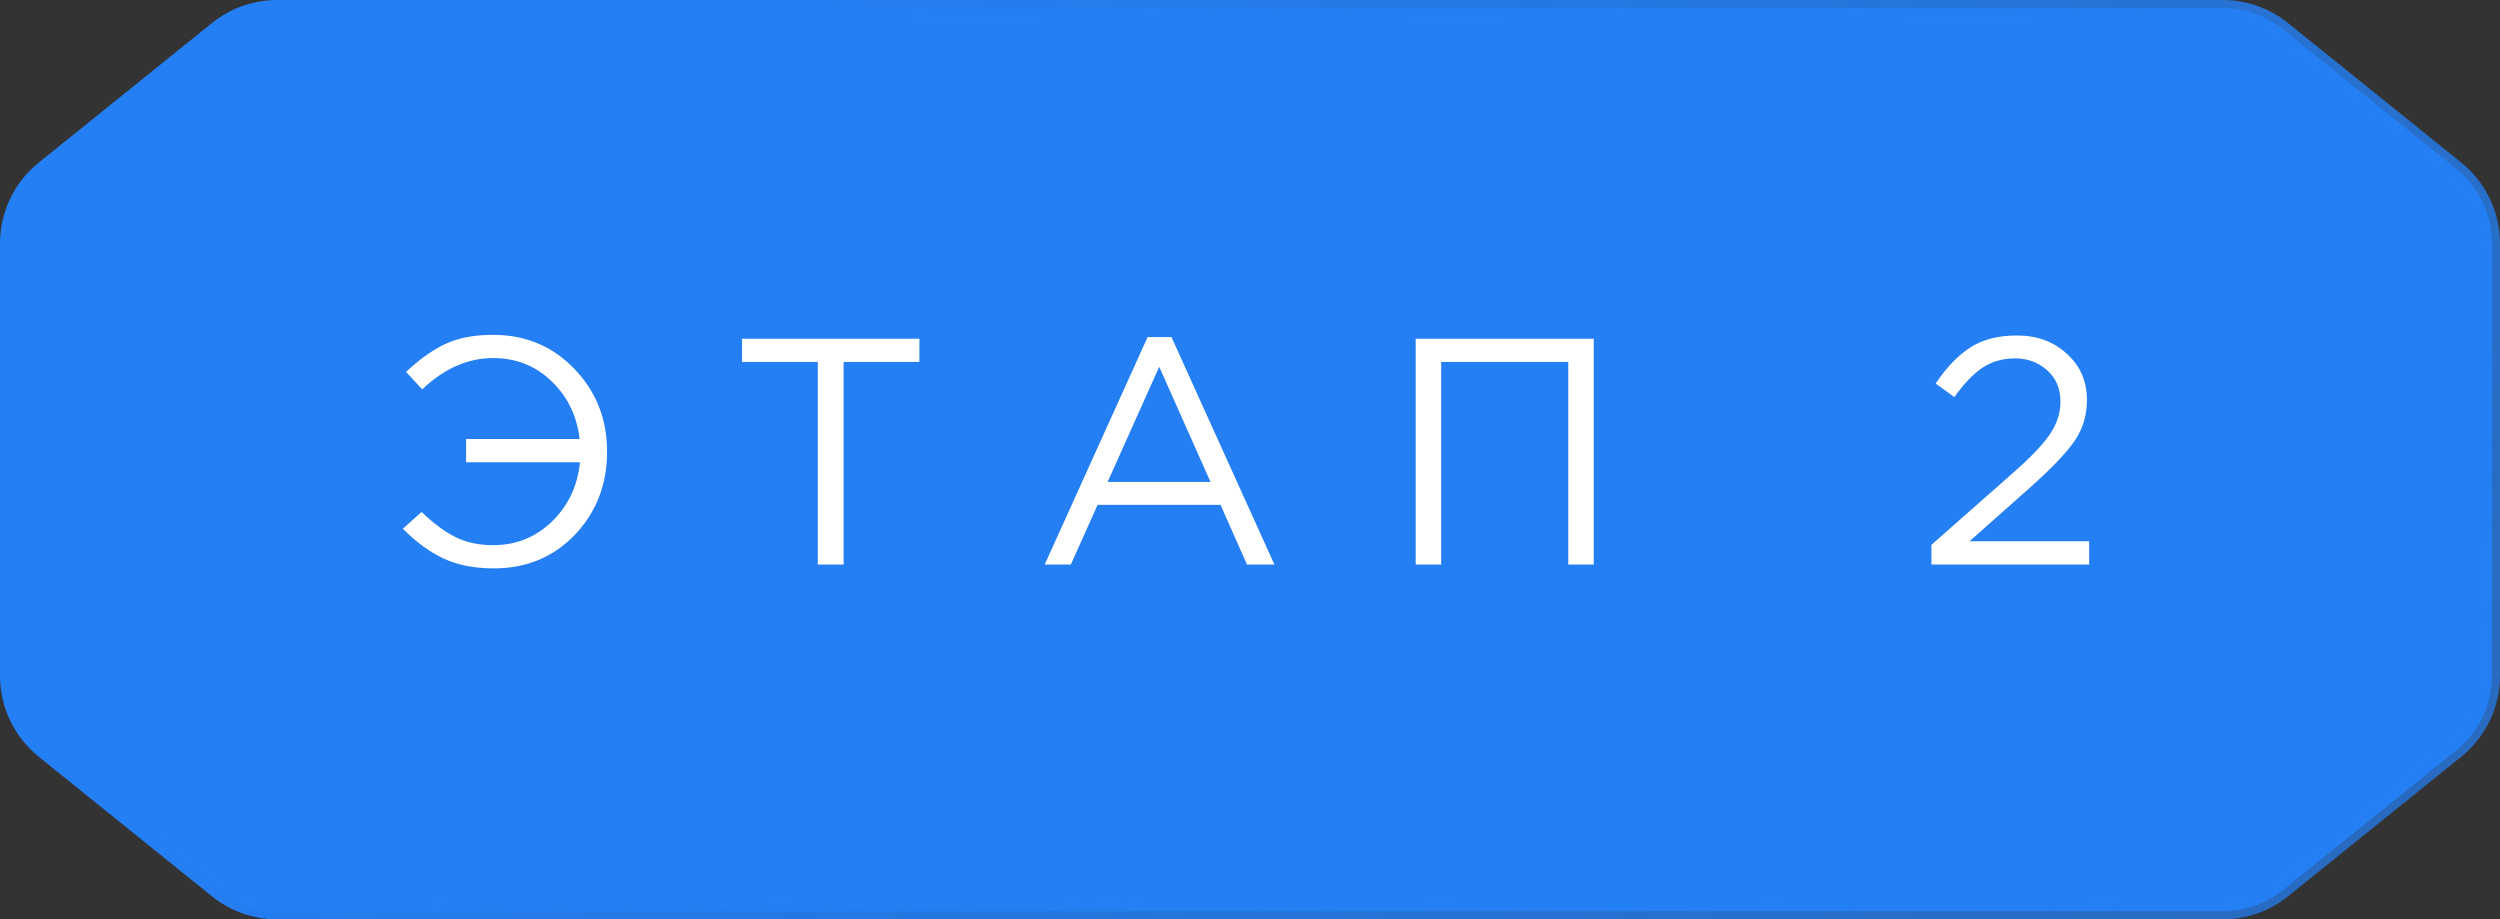
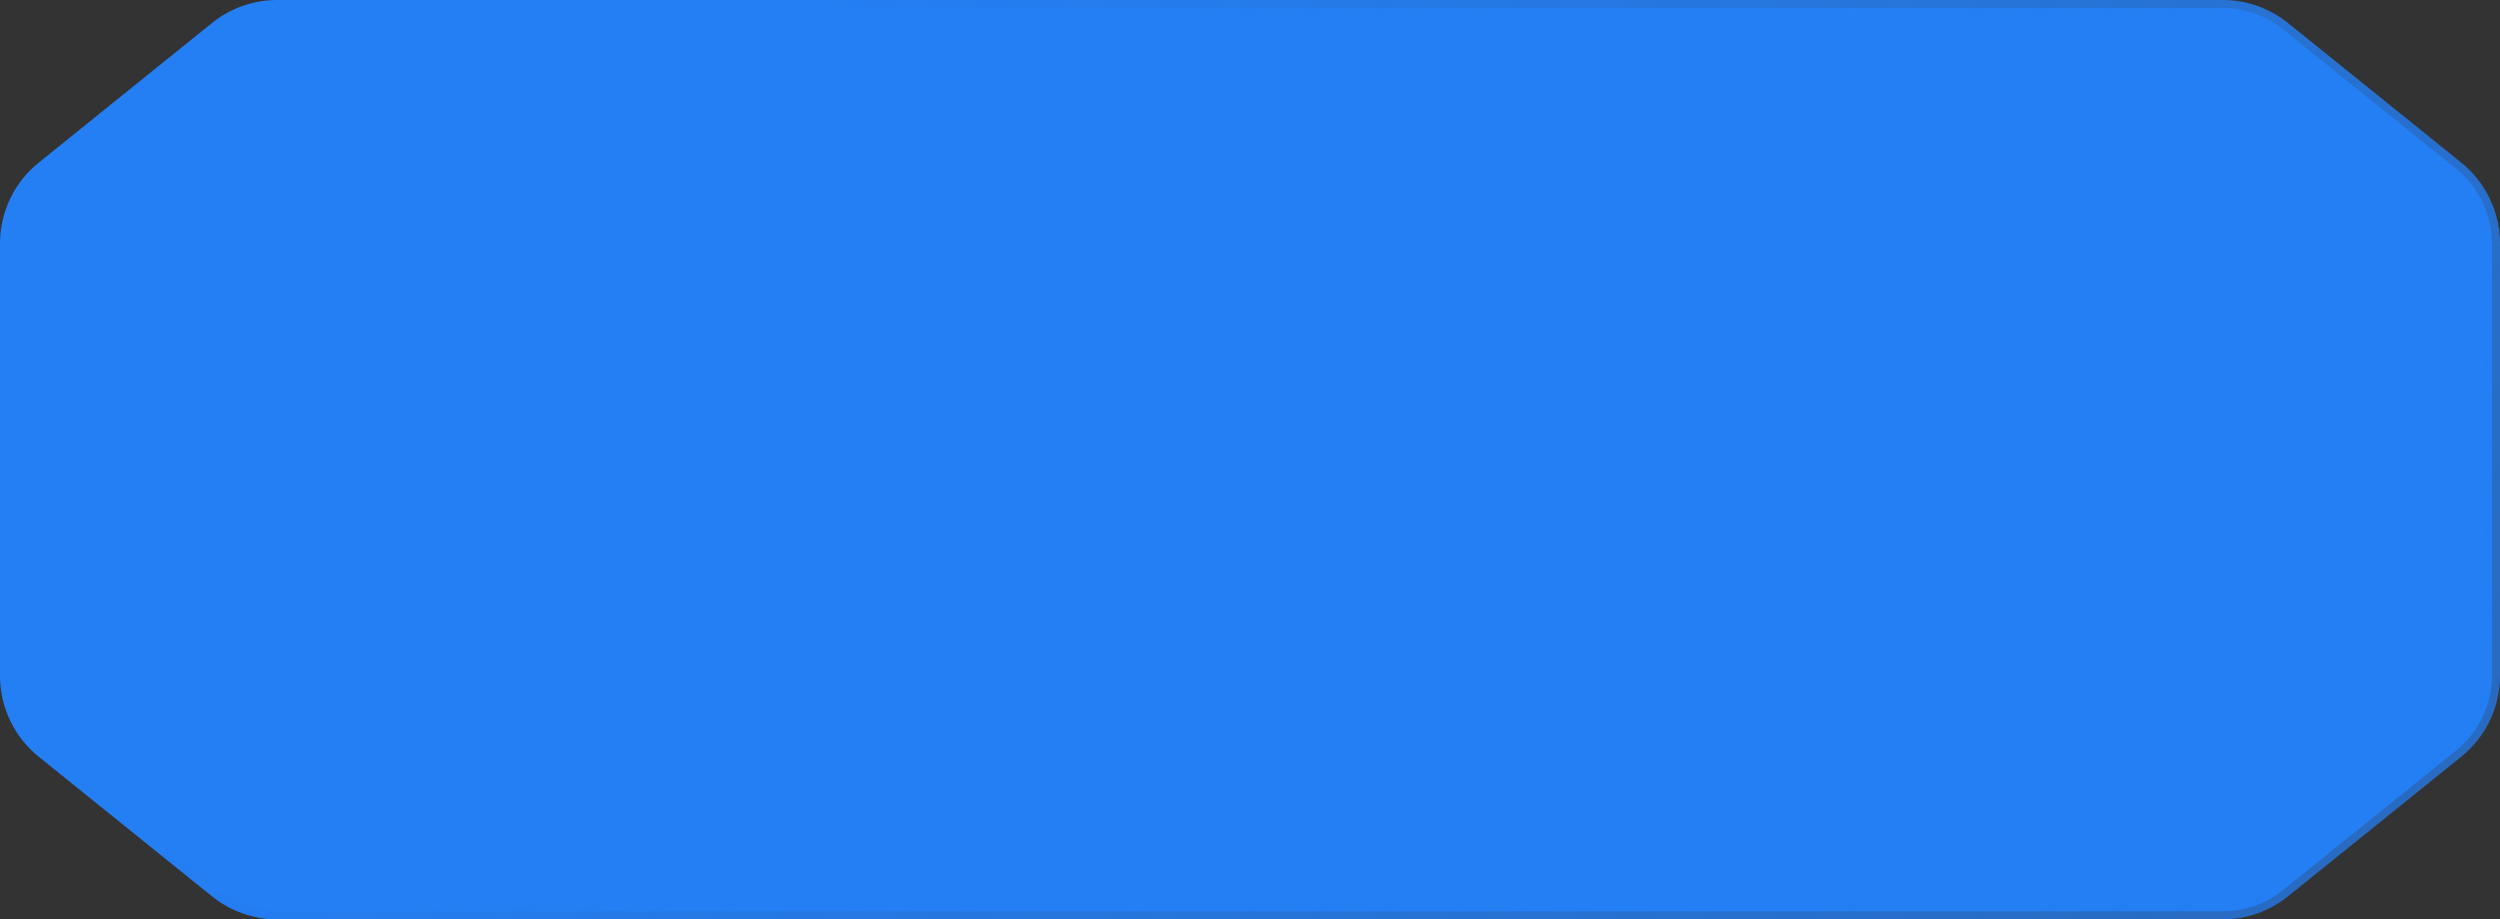
<svg xmlns="http://www.w3.org/2000/svg" width="155" height="57" viewBox="0 0 155 57" fill="none">
  <rect x="0" y="0" width="155" height="57" fill="#333333" stroke="none" />
  <path d="M141.541 1.815L152.288 10.474C153.687 11.602 154.5 13.302 154.5 15.099V41.901C154.5 43.698 153.687 45.398 152.288 46.526L141.541 55.185C140.486 56.036 139.171 56.5 137.815 56.5H17.185C15.829 56.5 14.514 56.036 13.459 55.185L2.712 46.526C1.313 45.398 0.5 43.698 0.5 41.901V15.099C0.5 13.302 1.313 11.602 2.712 10.474L13.459 1.815C14.514 0.964 15.829 0.5 17.185 0.5H137.815C139.171 0.5 140.486 0.964 141.541 1.815Z" fill="url(#paint0_linear_198_161)" stroke="url(#paint1_linear_198_161)" />
-   <path d="M30.618 35.24C29.418 35.24 28.372 35.033 27.478 34.62C26.598 34.193 25.765 33.58 24.978 32.78L26.138 31.74C26.872 32.447 27.572 32.967 28.238 33.3C28.905 33.633 29.685 33.8 30.578 33.8C31.992 33.8 33.205 33.313 34.218 32.34C35.232 31.353 35.812 30.127 35.958 28.66H28.898V27.22H35.938C35.765 25.767 35.178 24.567 34.178 23.62C33.192 22.673 31.992 22.2 30.578 22.2C29.005 22.2 27.538 22.847 26.178 24.14L25.178 23.06C25.978 22.3 26.778 21.727 27.578 21.34C28.392 20.953 29.385 20.76 30.558 20.76C32.585 20.76 34.272 21.467 35.618 22.88C36.965 24.28 37.638 25.987 37.638 28C37.638 30.04 36.972 31.76 35.638 33.16C34.305 34.547 32.632 35.24 30.618 35.24ZM50.703 35V22.44H46.003V21H57.003V22.44H52.303V35H50.703ZM64.772 35L71.152 20.9H72.632L79.012 35H77.312L75.672 31.3H68.052L66.392 35H64.772ZM68.672 29.88H75.052L71.872 22.74L68.672 29.88ZM87.773 35V21H98.813V35H97.233V22.44H89.353V35H87.773ZM119.749 35V33.78L124.829 29.3C125.922 28.34 126.682 27.54 127.109 26.9C127.536 26.26 127.749 25.593 127.749 24.9C127.749 24.1 127.476 23.453 126.929 22.96C126.382 22.467 125.716 22.22 124.929 22.22C124.169 22.22 123.496 22.413 122.909 22.8C122.336 23.187 121.756 23.793 121.169 24.62L120.009 23.78C120.689 22.767 121.409 22.02 122.169 21.54C122.929 21.047 123.889 20.8 125.049 20.8C126.302 20.8 127.336 21.18 128.149 21.94C128.976 22.687 129.389 23.64 129.389 24.8C129.389 25.76 129.129 26.613 128.609 27.36C128.089 28.107 127.169 29.067 125.849 30.24L122.109 33.56H129.529V35H119.749Z" fill="white" />
  <defs>
    <linearGradient id="paint0_linear_198_161" x1="201.591" y1="-33.681" x2="306.97" y2="-12.852" gradientUnits="userSpaceOnUse">
      <stop stop-color="#247FF4" />
      <stop offset="1" stop-color="#247FF4" stop-opacity="0.43" />
    </linearGradient>
    <linearGradient id="paint1_linear_198_161" x1="81.394" y1="-38.386" x2="303.996" y2="140.541" gradientUnits="userSpaceOnUse">
      <stop stop-color="#247FF4" />
      <stop offset="1" stop-color="#247FF4" stop-opacity="0.3" />
    </linearGradient>
  </defs>
</svg>